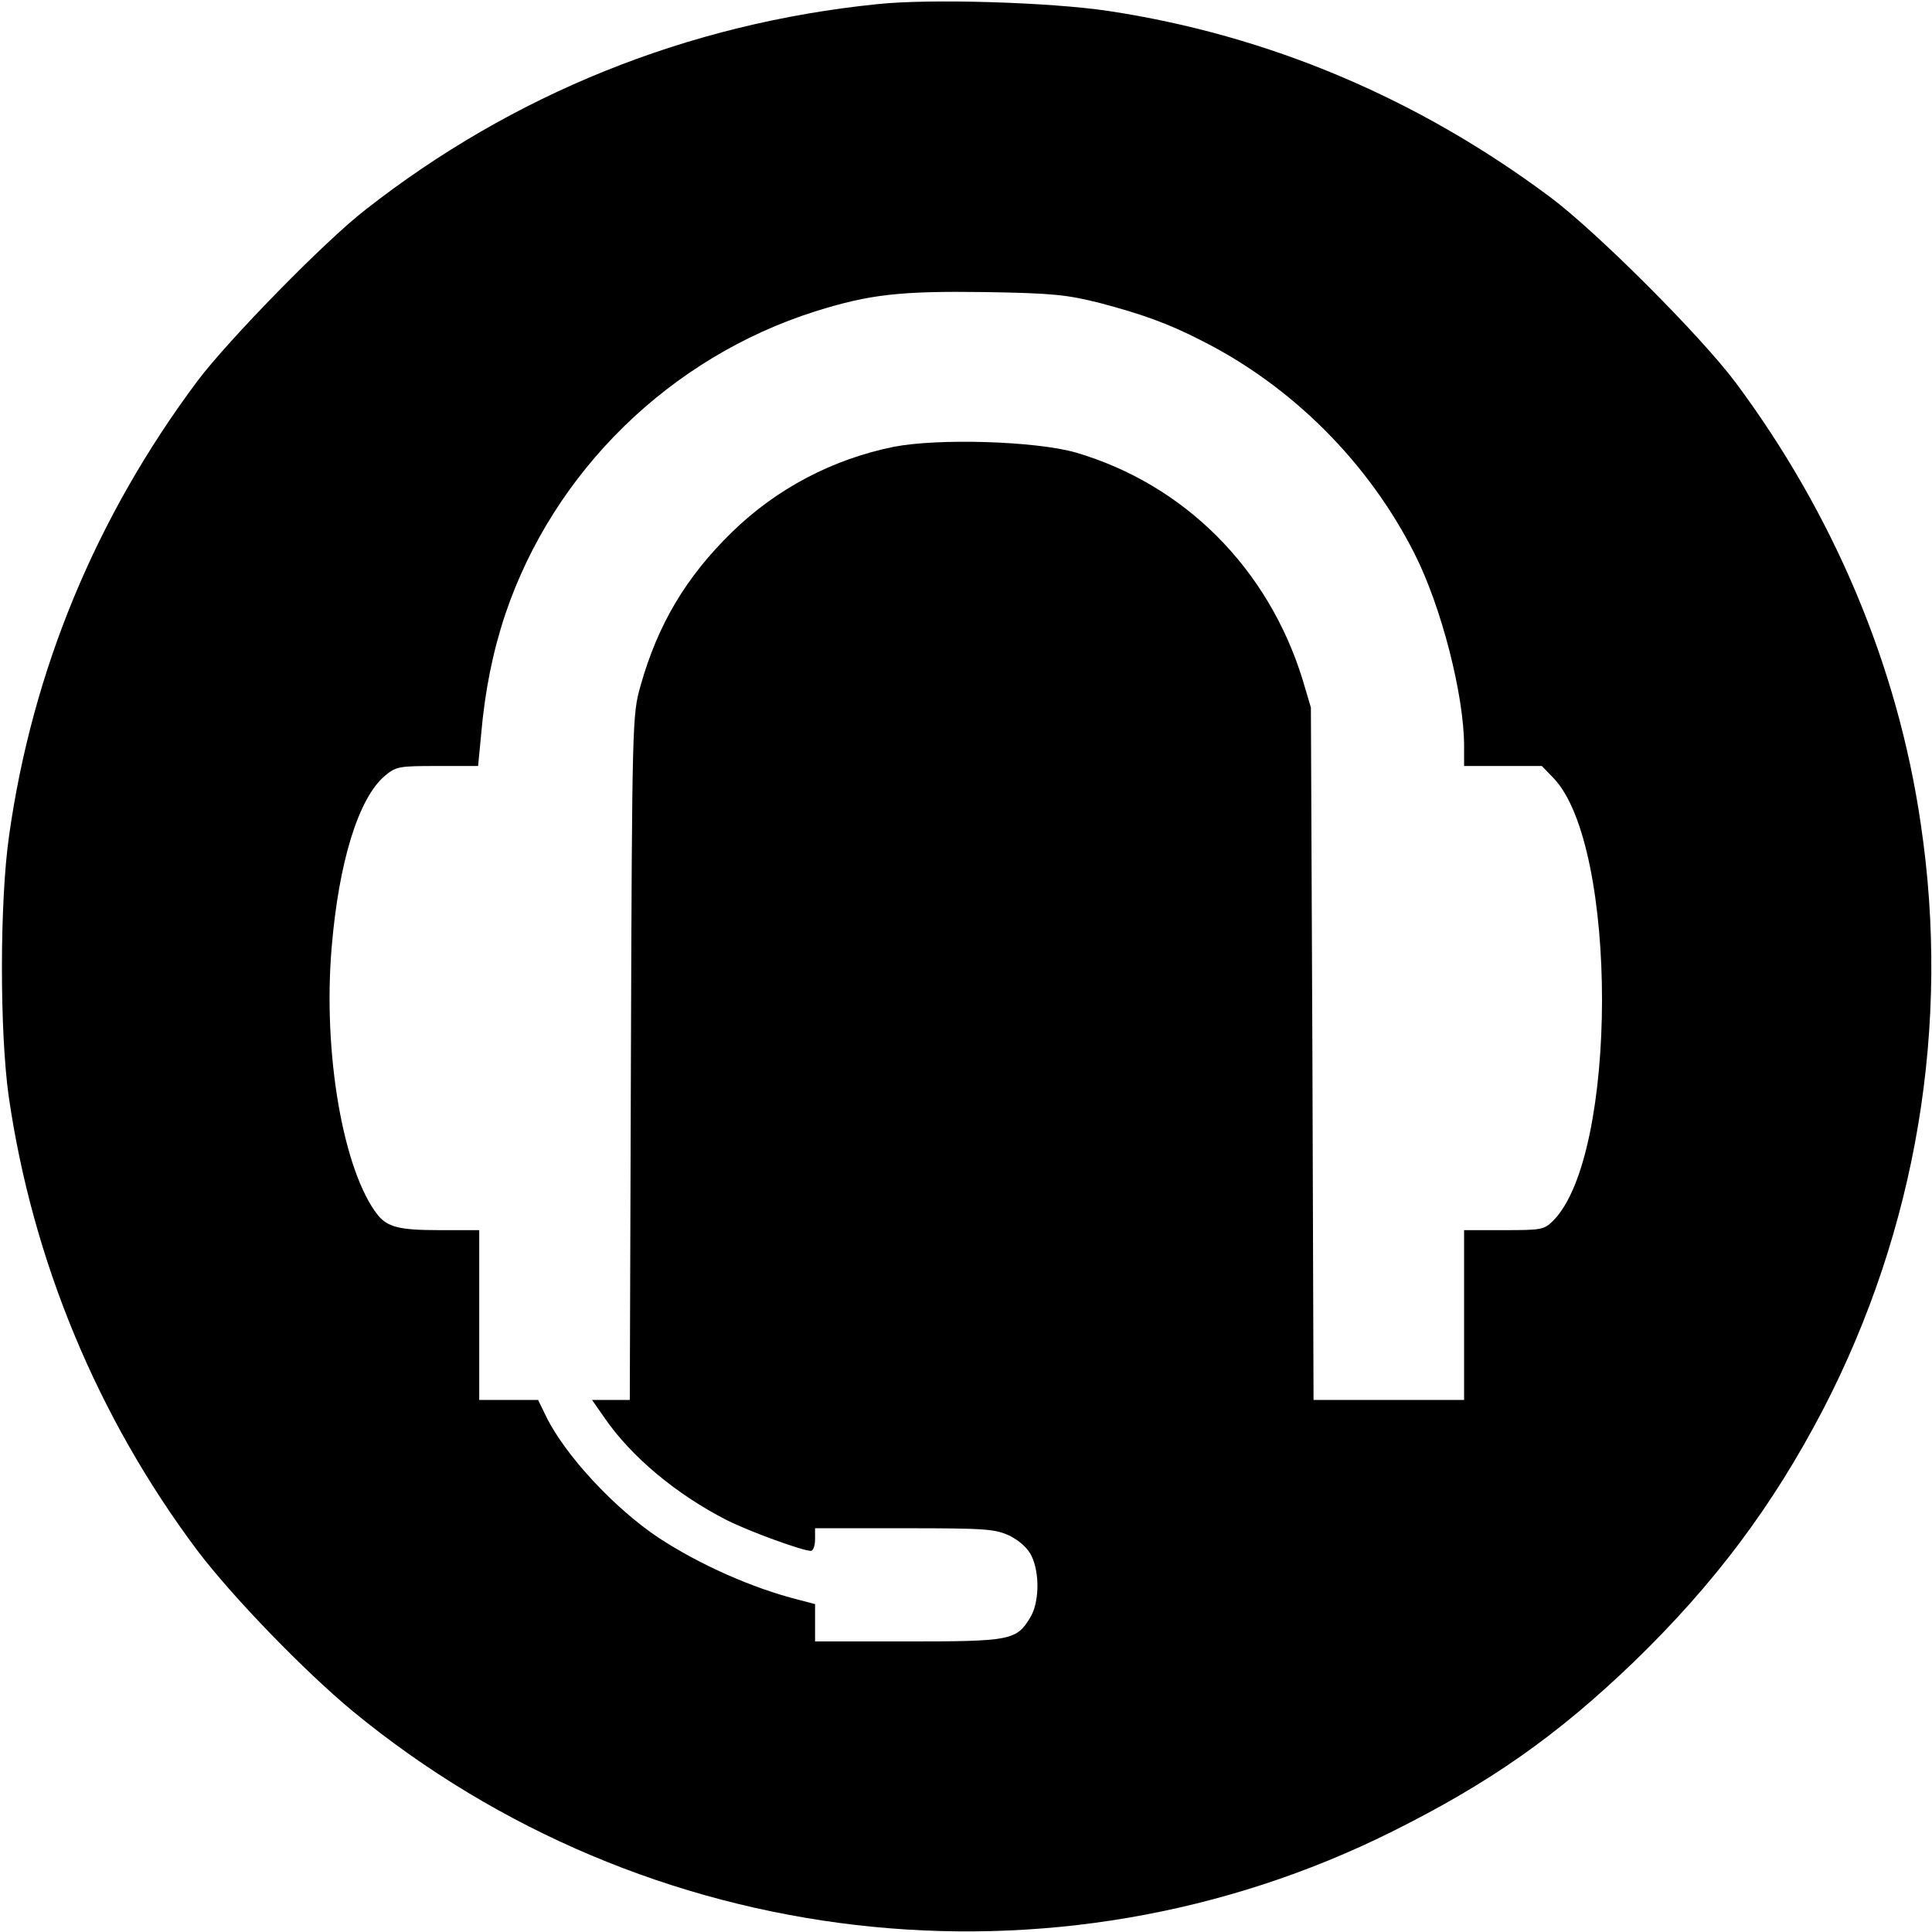
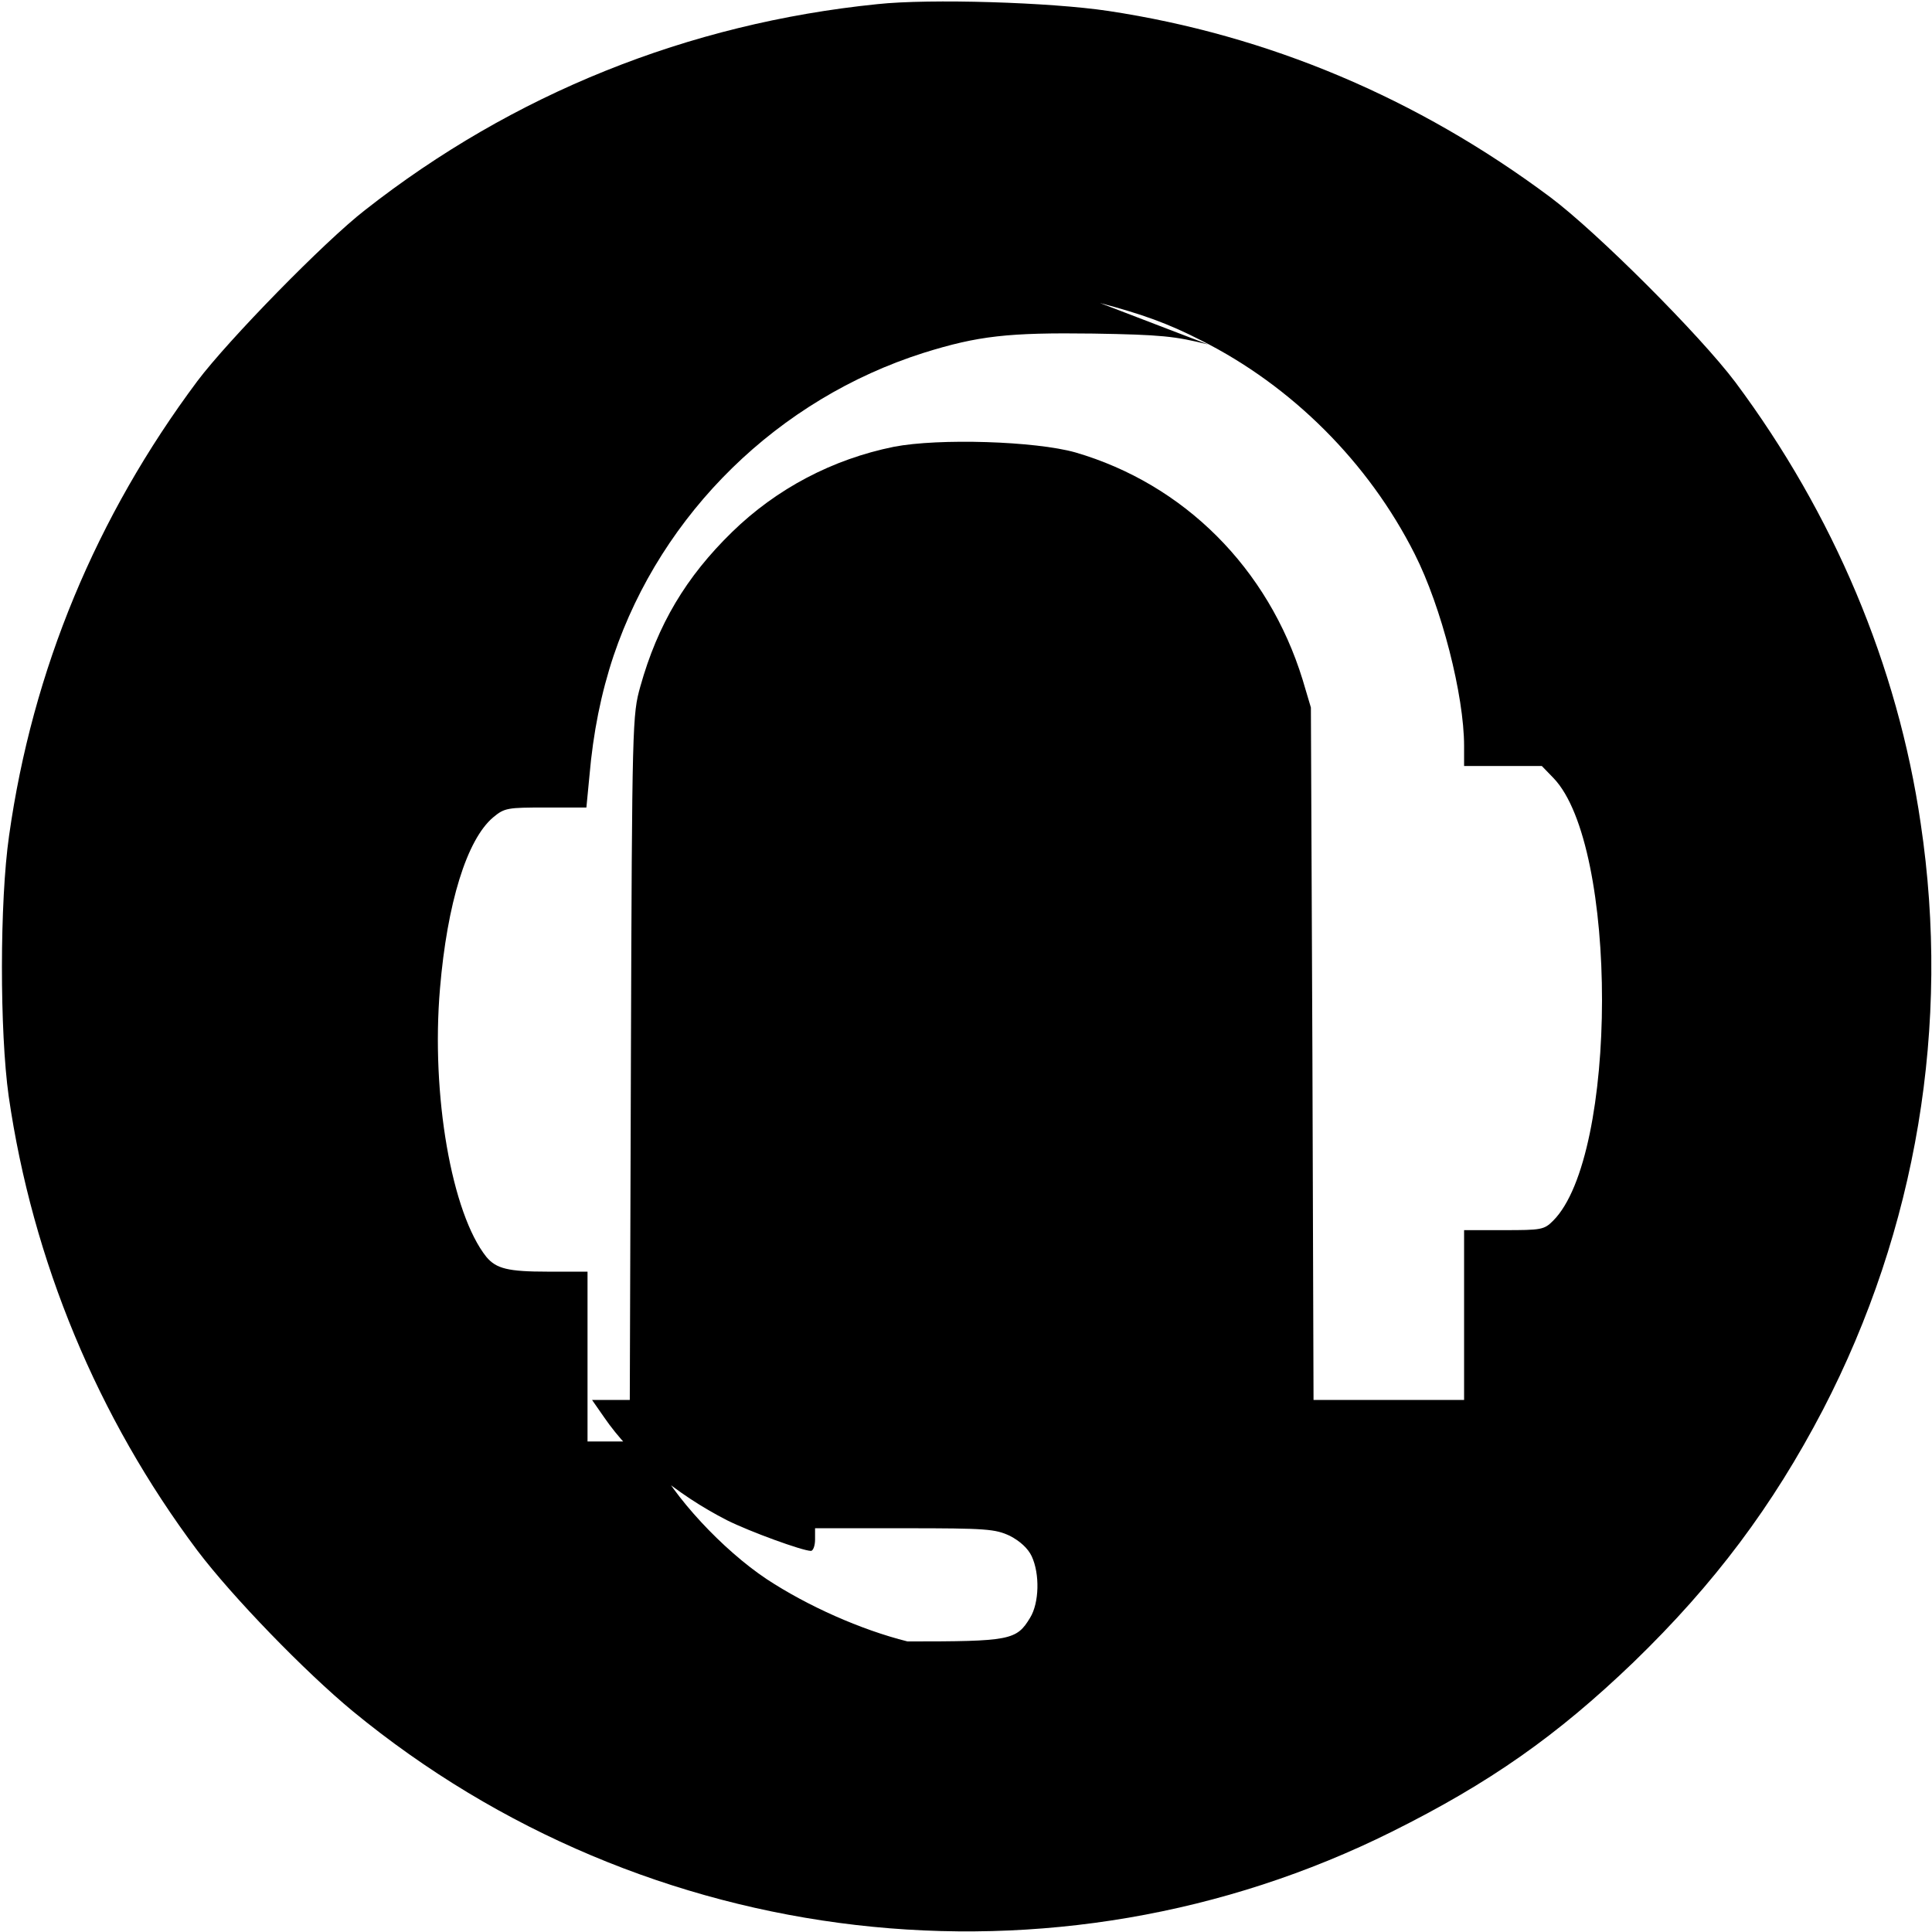
<svg xmlns="http://www.w3.org/2000/svg" preserveAspectRatio="xMidYMid meet" viewBox="0 0 512 512" height="512pt" width="512pt" version="1.0">
  <g stroke="none" fill="#000000" transform="translate(0,512) scale(0.1,-0.1)">
-     <path d="M2325 5109 c-502 -51 -966 -238 -1358 -546 -107 -83 -362 -344 -444 -453 -268 -359 -437 -765 -499 -1205 -25 -174 -25 -519 -1 -690 63 -436 236 -852 500 -1204 93 -123 285 -321 412 -426 777 -639 1859 -765 2754 -319 259 129 437 254 640 449 214 207 369 414 502 669 248 478 339 1020 259 1554 -61 418 -231 820 -491 1169 -94 125 -366 397 -490 490 -352 263 -748 430 -1172 494 -153 23 -473 33 -612 18z m590 -792 c113 -30 180 -54 268 -99 241 -121 444 -324 566 -566 71 -140 131 -375 131 -509 l0 -53 103 0 103 0 31 -32 c172 -179 171 -1001 -1 -1173 -24 -24 -31 -25 -131 -25 l-105 0 0 -225 0 -225 -200 0 -199 0 -3 917 -4 918 -22 74 c-91 295 -314 518 -602 602 -106 30 -362 38 -481 15 -163 -33 -311 -111 -429 -226 -122 -119 -197 -245 -243 -409 -21 -75 -22 -91 -25 -983 l-3 -908 -50 0 -50 0 32 -46 c72 -105 191 -204 326 -273 60 -30 200 -81 222 -81 6 0 11 14 11 30 l0 30 237 0 c218 0 240 -2 279 -20 27 -14 48 -33 58 -54 22 -47 20 -124 -4 -163 -36 -60 -53 -63 -325 -63 l-245 0 0 50 0 49 -42 11 c-124 31 -265 94 -373 165 -117 78 -248 219 -298 322 l-21 43 -78 0 -78 0 0 225 0 225 -106 0 c-105 0 -136 8 -162 39 -92 115 -147 430 -123 711 19 226 71 395 141 454 30 25 38 26 139 26 l108 0 8 83 c10 116 31 220 64 319 128 379 437 681 822 803 144 45 224 54 449 51 181 -3 217 -7 305 -29z" />
+     <path d="M2325 5109 c-502 -51 -966 -238 -1358 -546 -107 -83 -362 -344 -444 -453 -268 -359 -437 -765 -499 -1205 -25 -174 -25 -519 -1 -690 63 -436 236 -852 500 -1204 93 -123 285 -321 412 -426 777 -639 1859 -765 2754 -319 259 129 437 254 640 449 214 207 369 414 502 669 248 478 339 1020 259 1554 -61 418 -231 820 -491 1169 -94 125 -366 397 -490 490 -352 263 -748 430 -1172 494 -153 23 -473 33 -612 18z m590 -792 c113 -30 180 -54 268 -99 241 -121 444 -324 566 -566 71 -140 131 -375 131 -509 l0 -53 103 0 103 0 31 -32 c172 -179 171 -1001 -1 -1173 -24 -24 -31 -25 -131 -25 l-105 0 0 -225 0 -225 -200 0 -199 0 -3 917 -4 918 -22 74 c-91 295 -314 518 -602 602 -106 30 -362 38 -481 15 -163 -33 -311 -111 -429 -226 -122 -119 -197 -245 -243 -409 -21 -75 -22 -91 -25 -983 l-3 -908 -50 0 -50 0 32 -46 c72 -105 191 -204 326 -273 60 -30 200 -81 222 -81 6 0 11 14 11 30 l0 30 237 0 c218 0 240 -2 279 -20 27 -14 48 -33 58 -54 22 -47 20 -124 -4 -163 -36 -60 -53 -63 -325 -63 c-124 31 -265 94 -373 165 -117 78 -248 219 -298 322 l-21 43 -78 0 -78 0 0 225 0 225 -106 0 c-105 0 -136 8 -162 39 -92 115 -147 430 -123 711 19 226 71 395 141 454 30 25 38 26 139 26 l108 0 8 83 c10 116 31 220 64 319 128 379 437 681 822 803 144 45 224 54 449 51 181 -3 217 -7 305 -29z" />
  </g>
</svg>